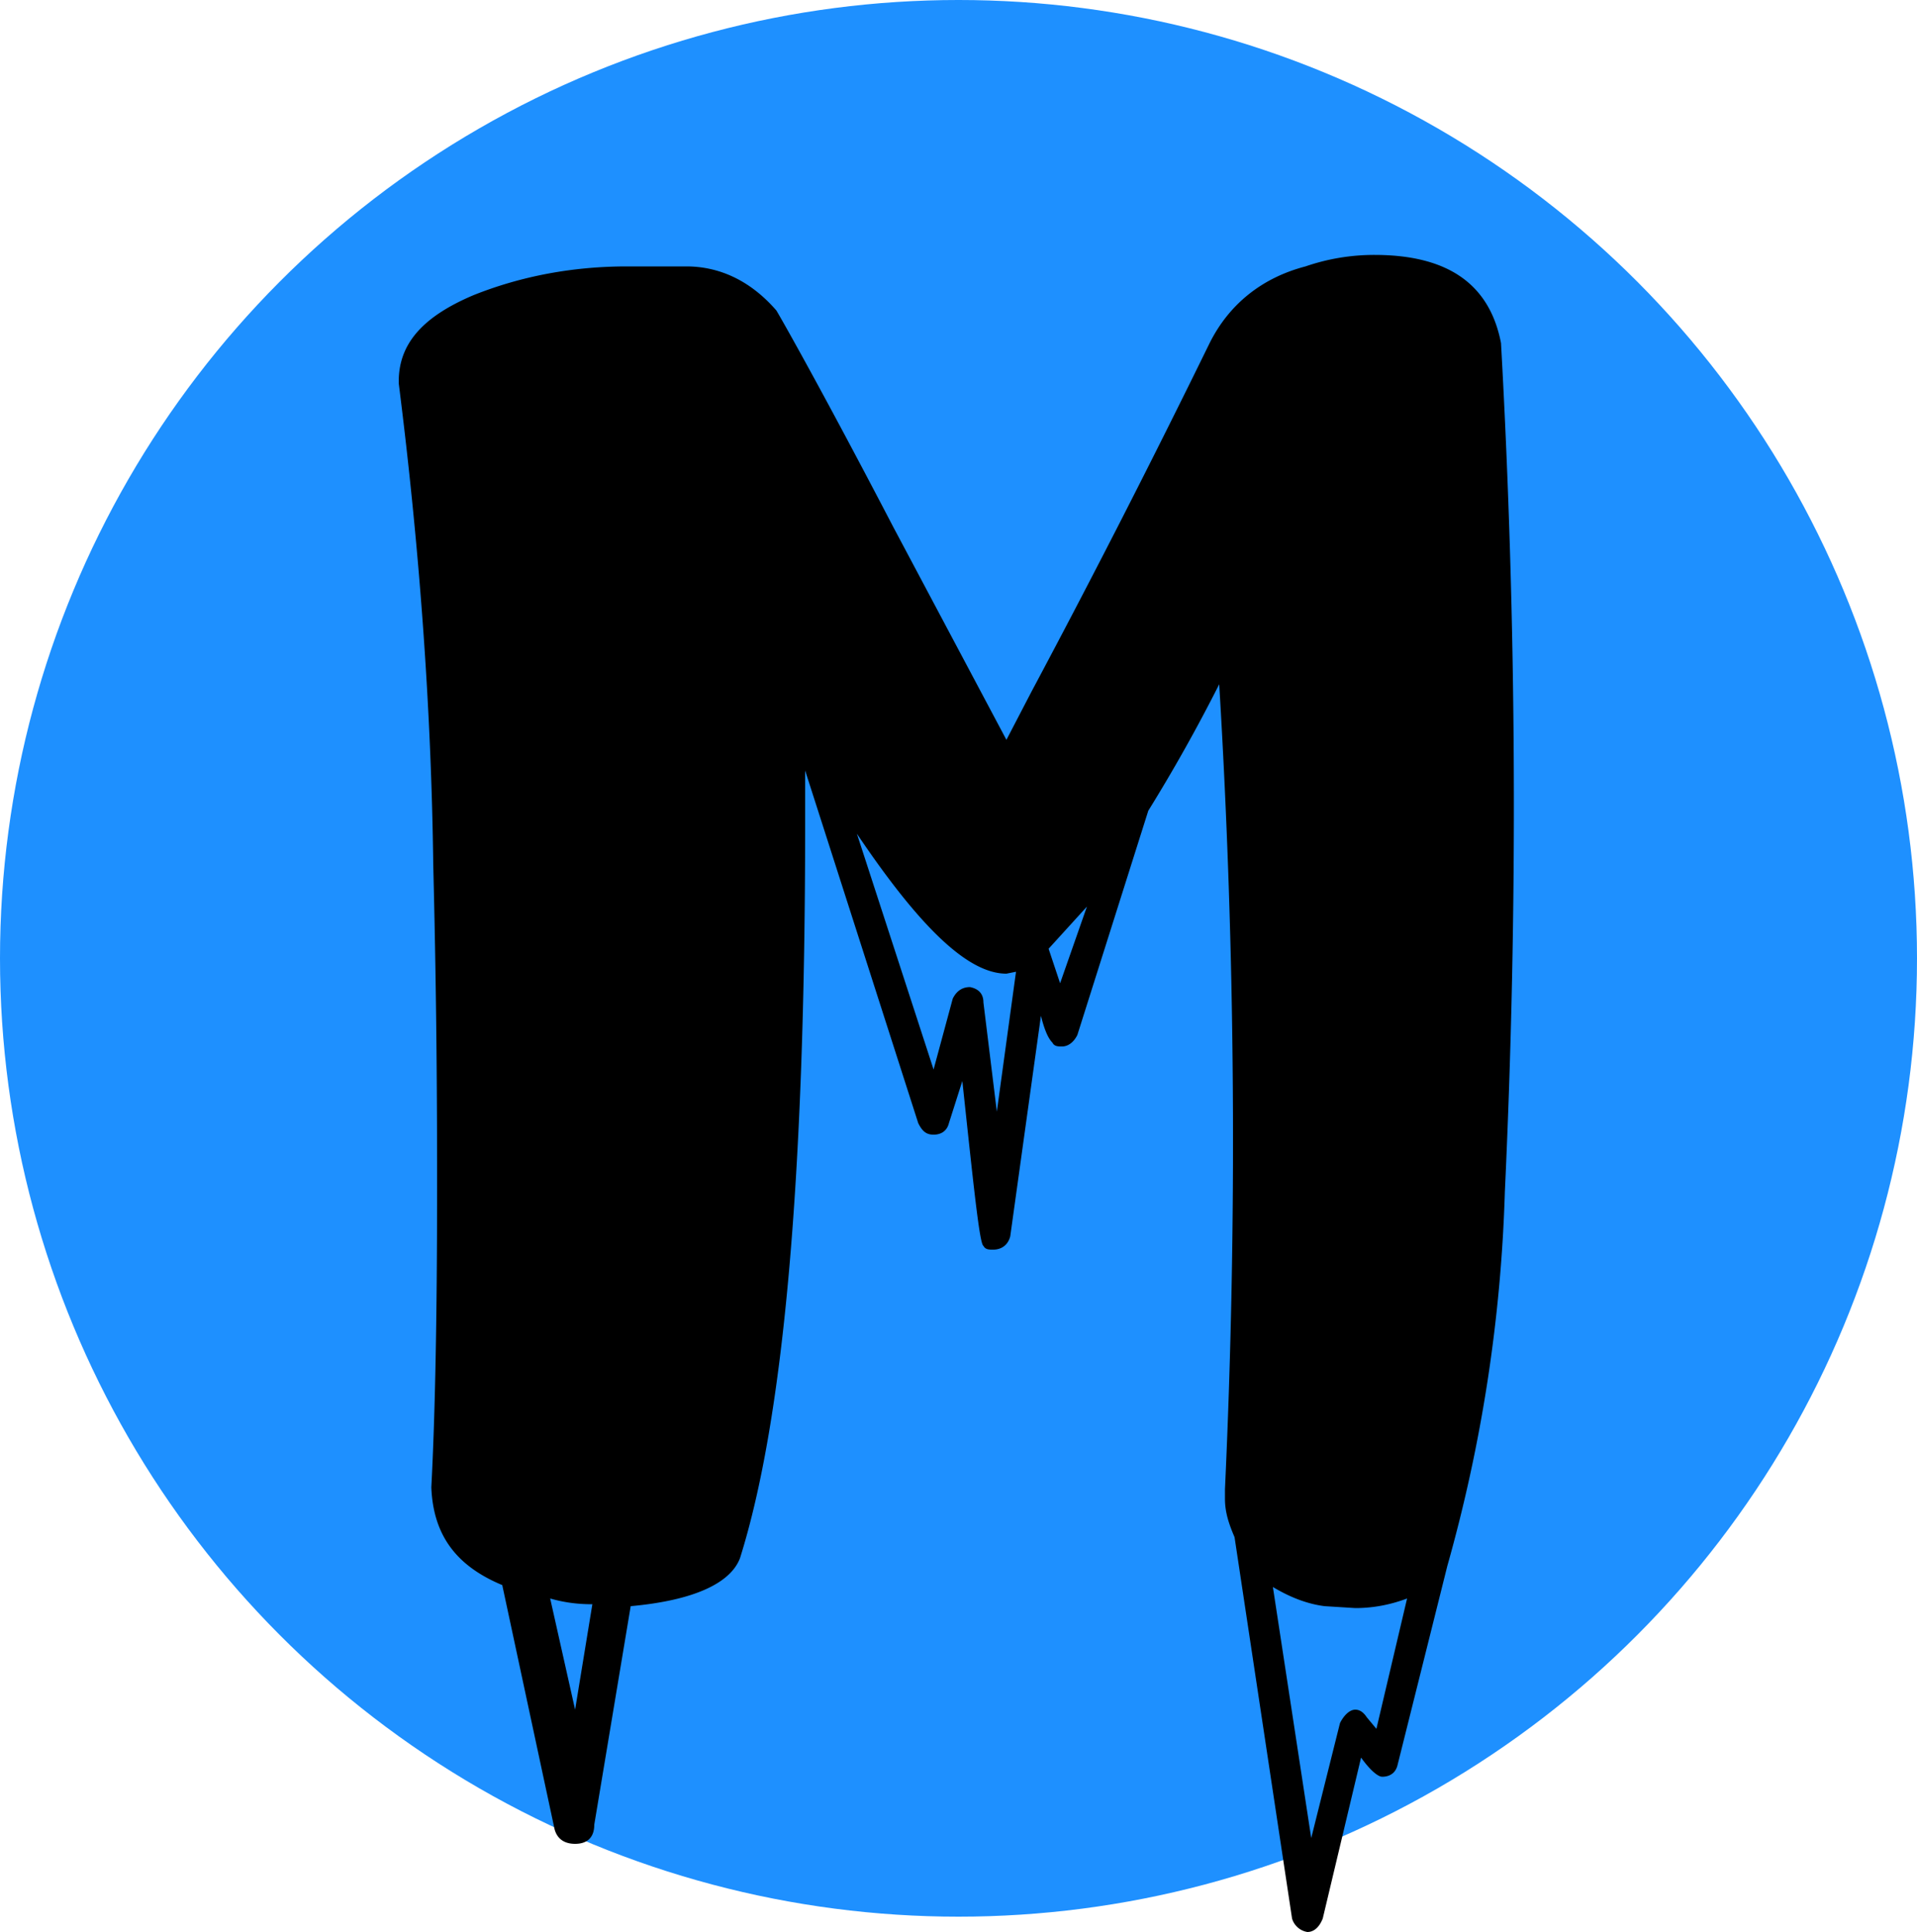
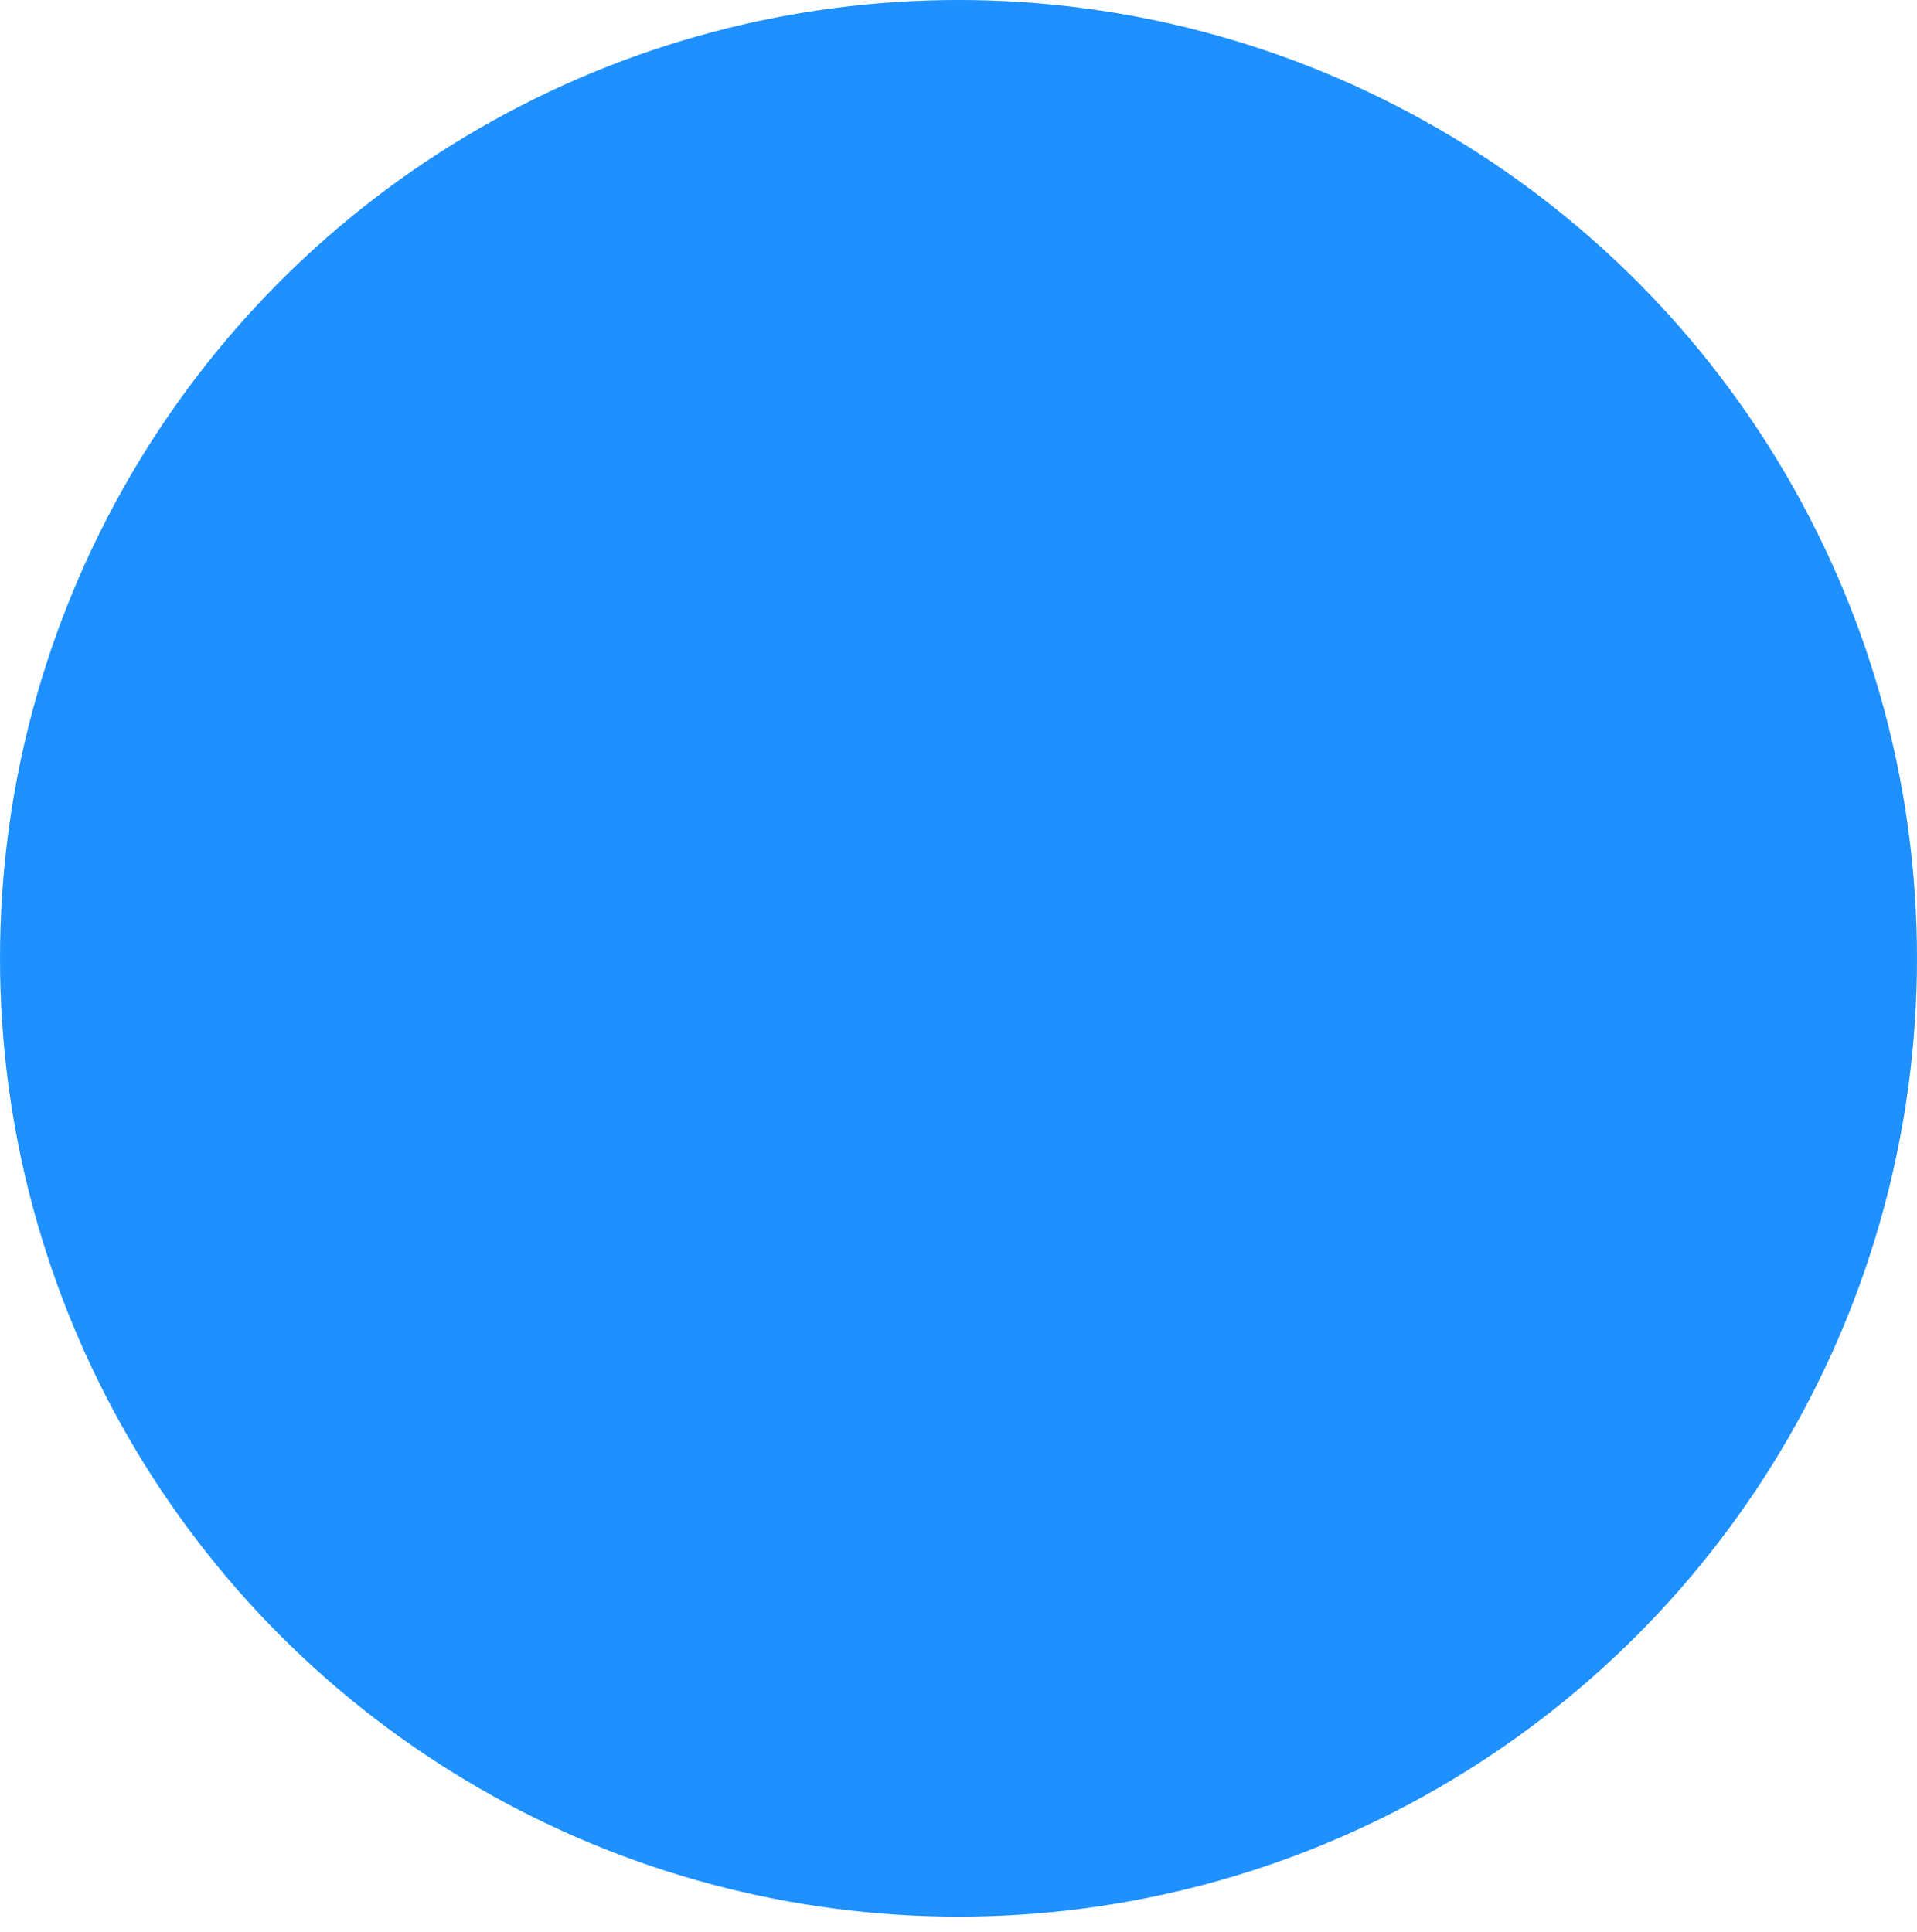
<svg xmlns="http://www.w3.org/2000/svg" viewBox="0 0 100 100.8">
  <circle cx="50" cy="50" r="50" fill="#1e90ff" />
-   <path d="M68.2 100.8a1 1 0 0 1-.8-.7l-3-19.9c-.3-.7-.5-1.3-.5-2v-.5a394.3 394.3 0 0 0-.3-42 86.4 86.4 0 0 1-3.7 6.6L56.2 54c-.2.4-.5.6-.8.6-.2 0-.4 0-.5-.2-.2-.2-.4-.6-.6-1.4l-1.6 11.5c-.1.4-.4.7-.9.7-.2 0-.4 0-.5-.2-.2-.1-.5-3-1.1-8.6l-.7 2.2c-.1.4-.4.6-.8.6s-.6-.2-.8-.6L42 40.2V43c0 18.3-1.1 31-3.4 38.3-.5 1.3-2.4 2.2-5.7 2.5L31 95.2c0 .7-.4 1-1 1s-1-.3-1.1-.9l-2.7-12.6c-2.4-1-3.6-2.6-3.7-5.1.2-3.8.3-9 .3-15.5 0-3.3 0-9-.2-17-.1-8-.7-16.4-1.8-25.1v-.1c0-2 1.3-3.4 3.9-4.5 2.5-1 5.2-1.5 8-1.5h3.1c1.8 0 3.4.8 4.7 2.3.3.5 2.4 4.2 6.1 11.3l5.9 11.1 1.3-2.5a580 580 0 0 0 9.3-18.2c1-2 2.7-3.4 5-4a11 11 0 0 1 3.6-.6c3.8 0 6 1.5 6.6 4.6a433.4 433.4 0 0 1 .2 44.3 80.6 80.6 0 0 1-3 19.5l-2.6 10.4c-.1.4-.4.6-.8.6-.2 0-.6-.3-1.1-1l-2 8.4c-.2.5-.5.7-.8.7ZM30 89.2l.9-5.5c-.8 0-1.5-.1-2.2-.3l1.3 5.8ZM52 58l1-7.3-.5.1c-2 0-4.5-2.4-7.8-7.3l4 12.3 1-3.7c.2-.4.5-.6.9-.6.5.1.7.4.7.8l.7 5.7Zm3.3-6.7 1.4-4-2 2.2.6 1.8Zm13.1 44.6 1.5-6c.2-.4.5-.7.8-.7.2 0 .4.1.6.4l.5.6 1.6-6.8c-.8.3-1.7.5-2.7.5l-1.6-.1c-.8-.1-1.7-.4-2.7-1l2 13.1Z" style="isolation:isolate" />
</svg>